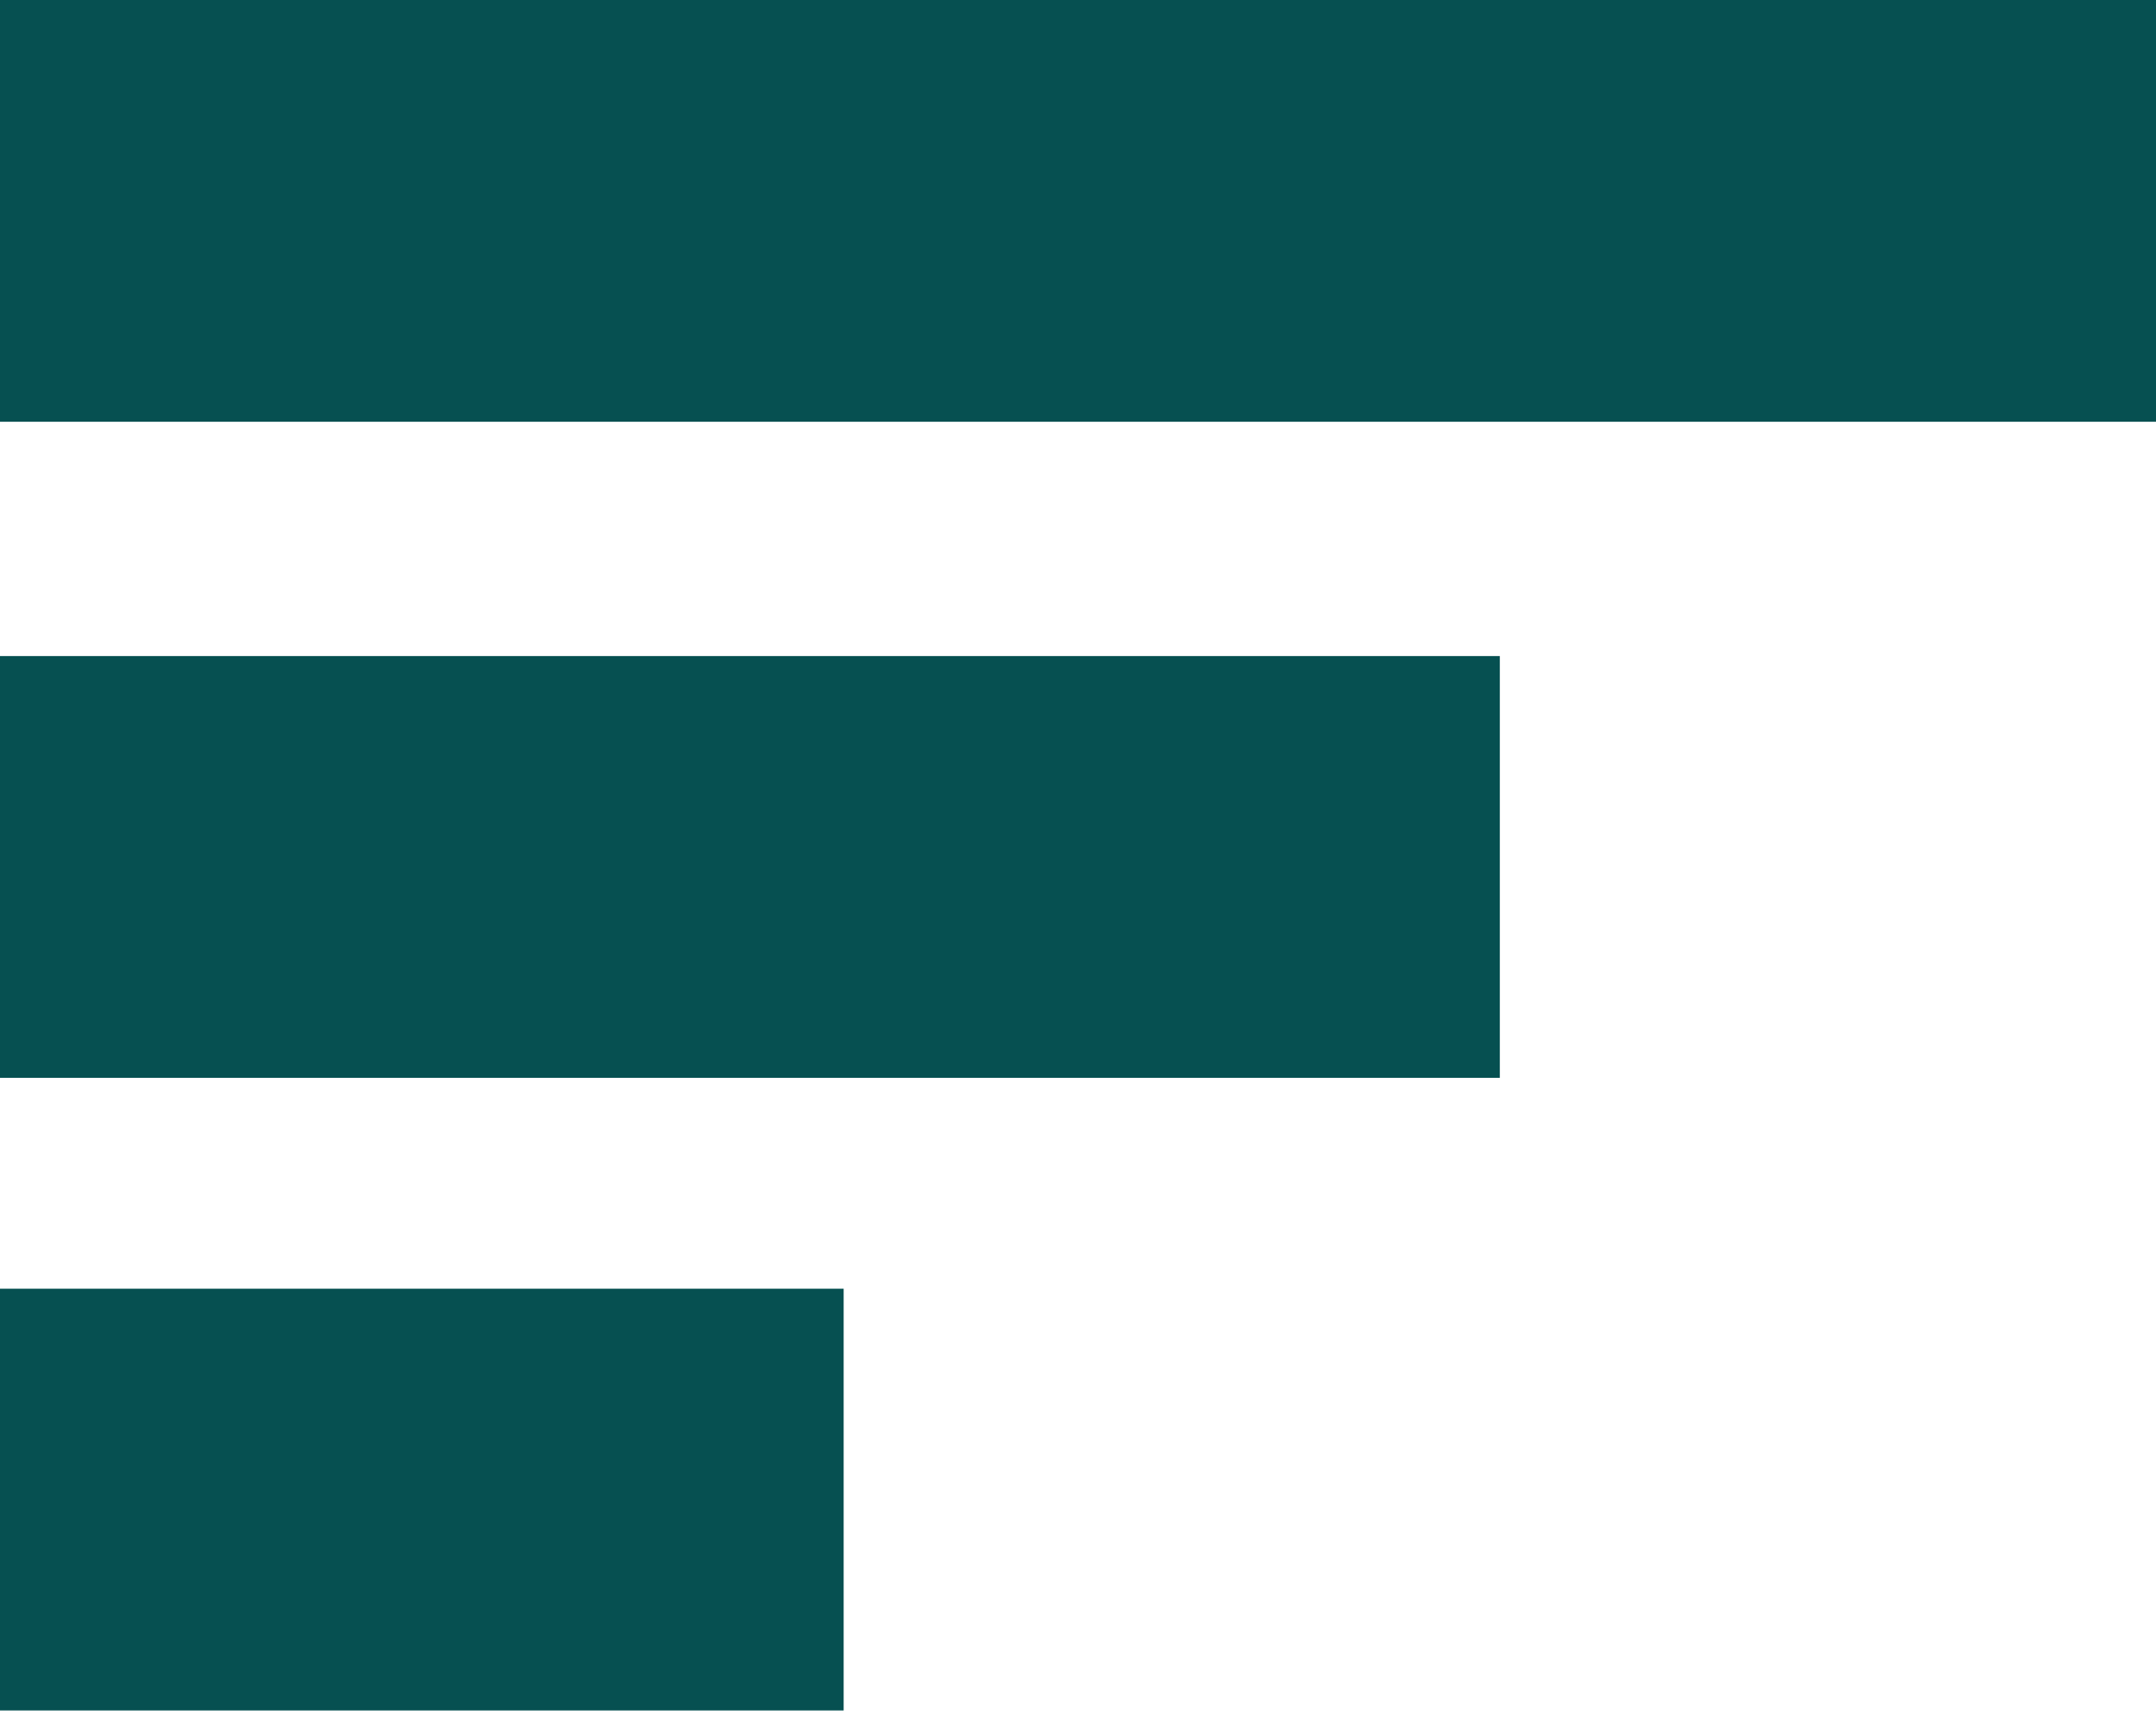
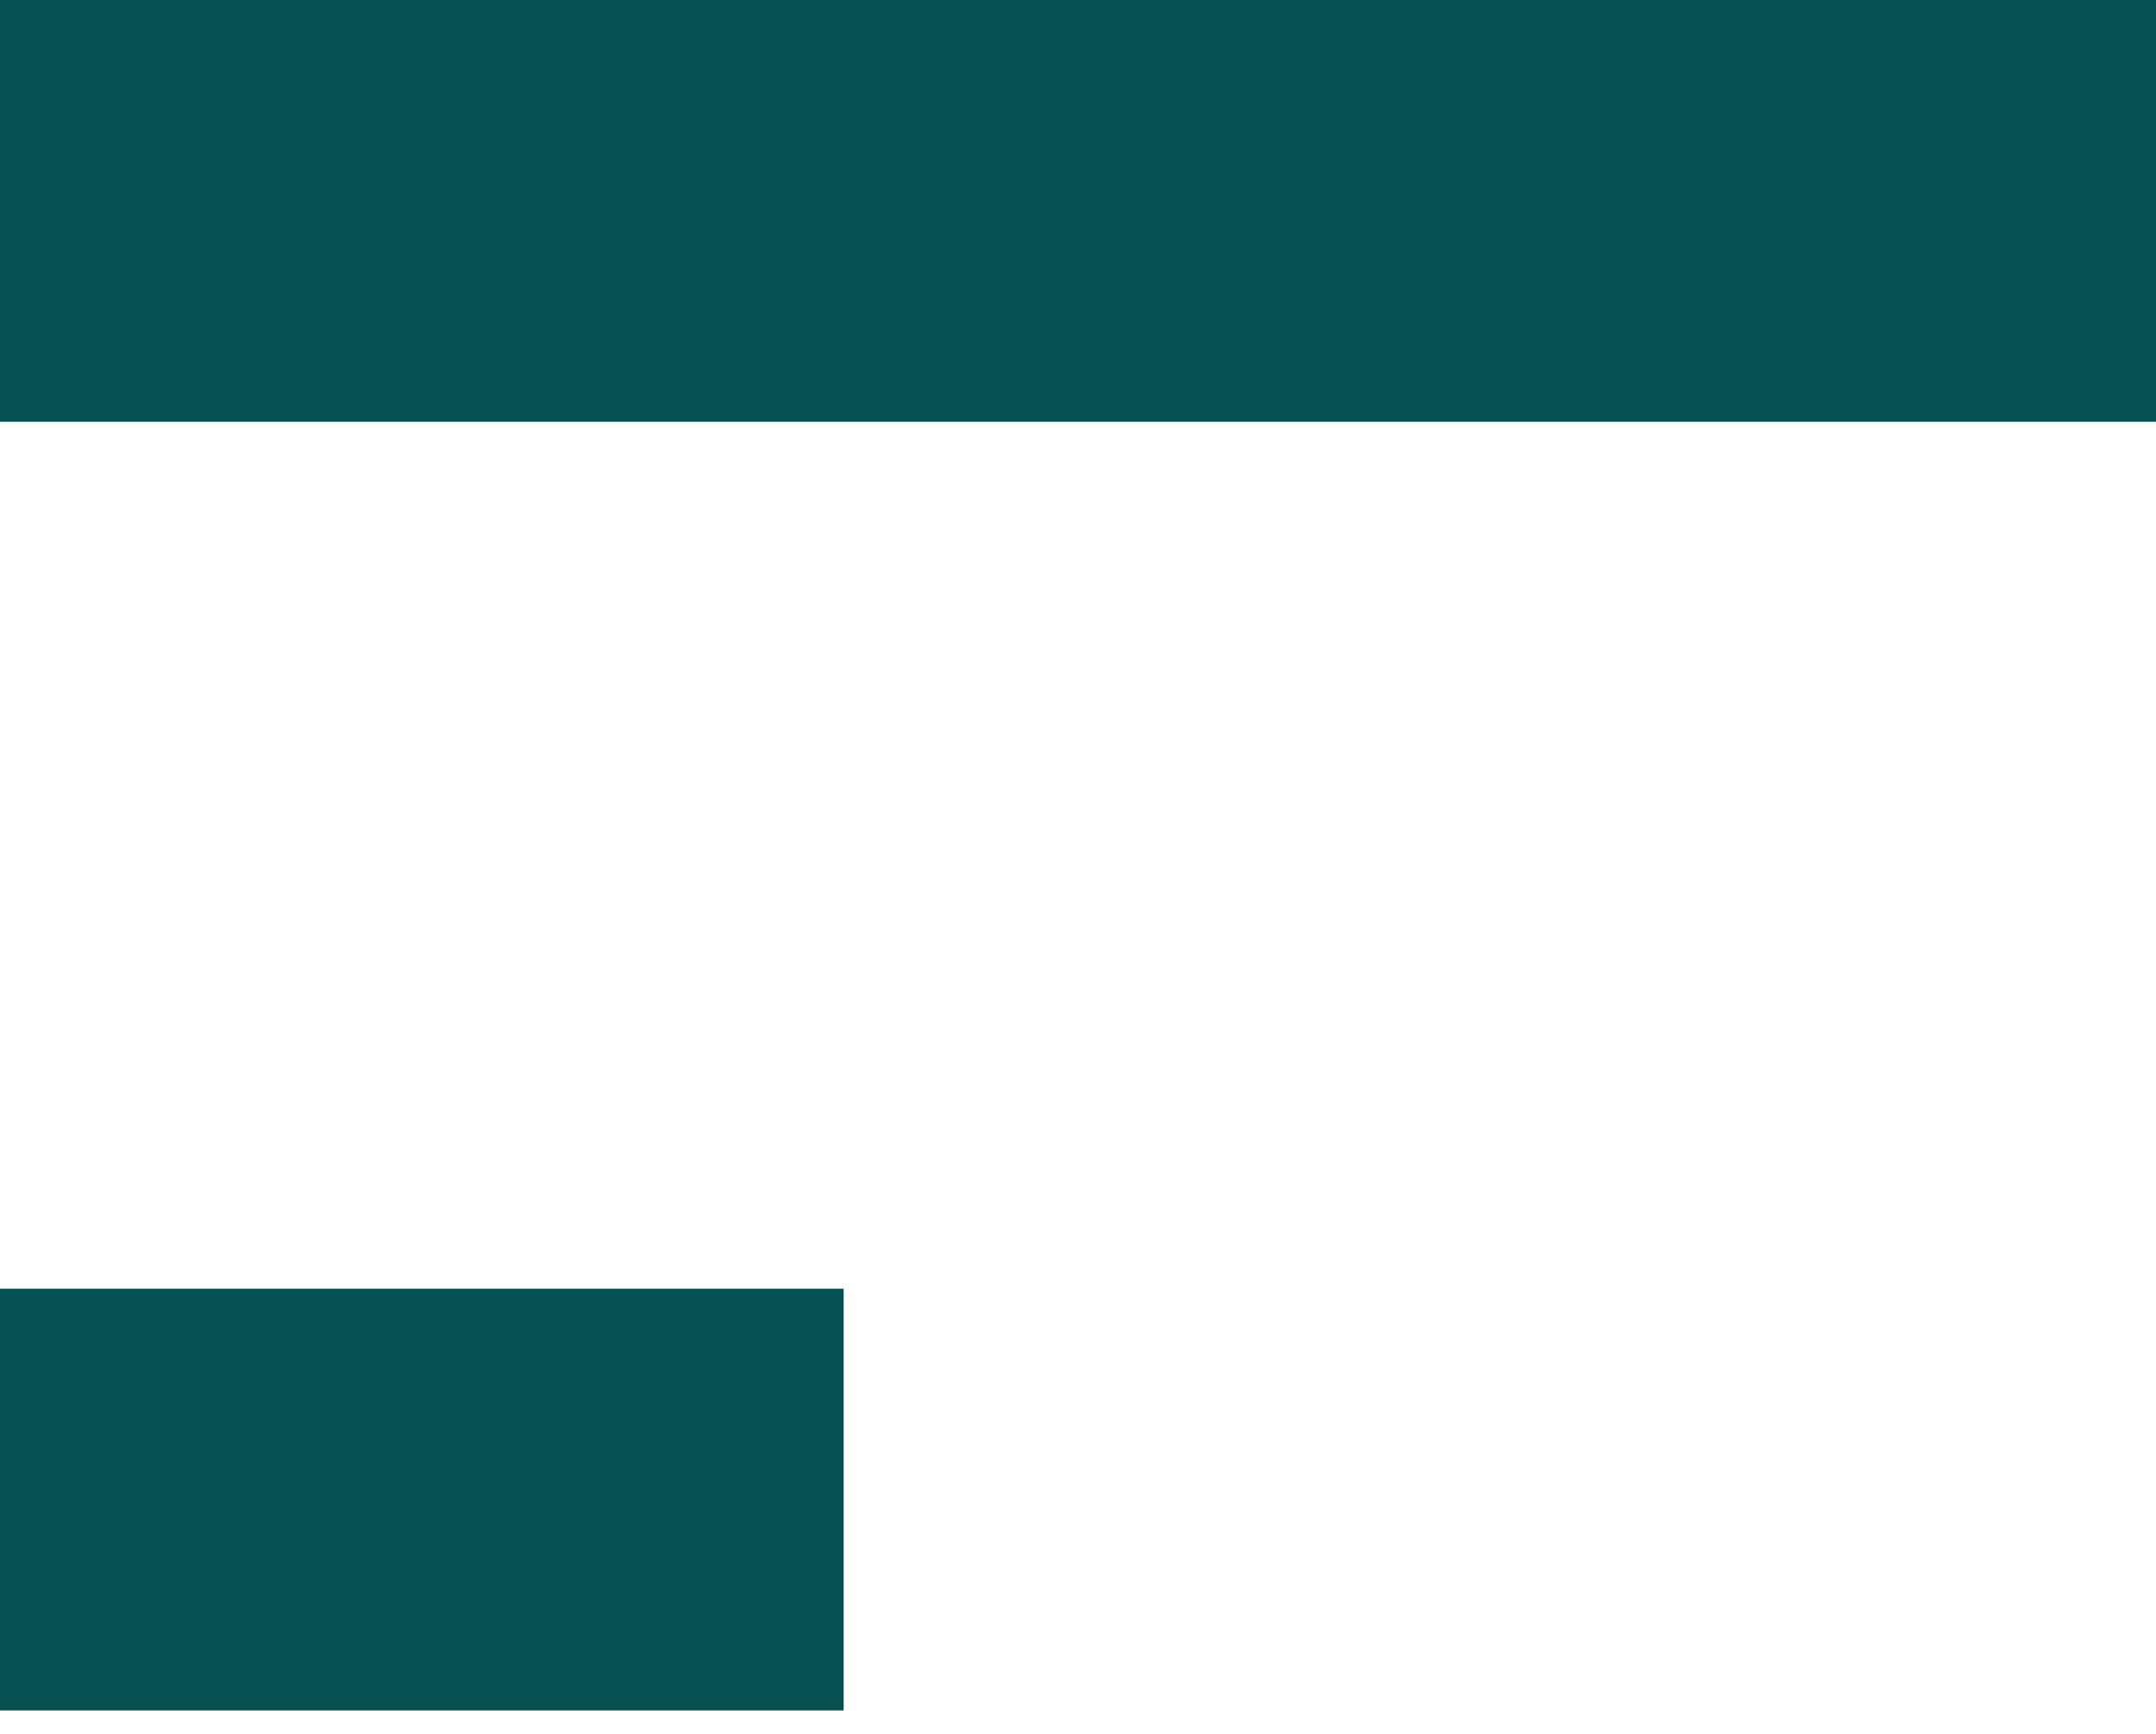
<svg xmlns="http://www.w3.org/2000/svg" width="46" height="37" viewBox="0 0 46 37" fill="none">
  <path d="M0 0H46V9H0V0Z" fill="#065051" />
-   <path d="M0 14H32V23H0V14Z" fill="#065051" />
  <path d="M0 27.5H18V36.5H0V27.5Z" fill="#065051" />
</svg>